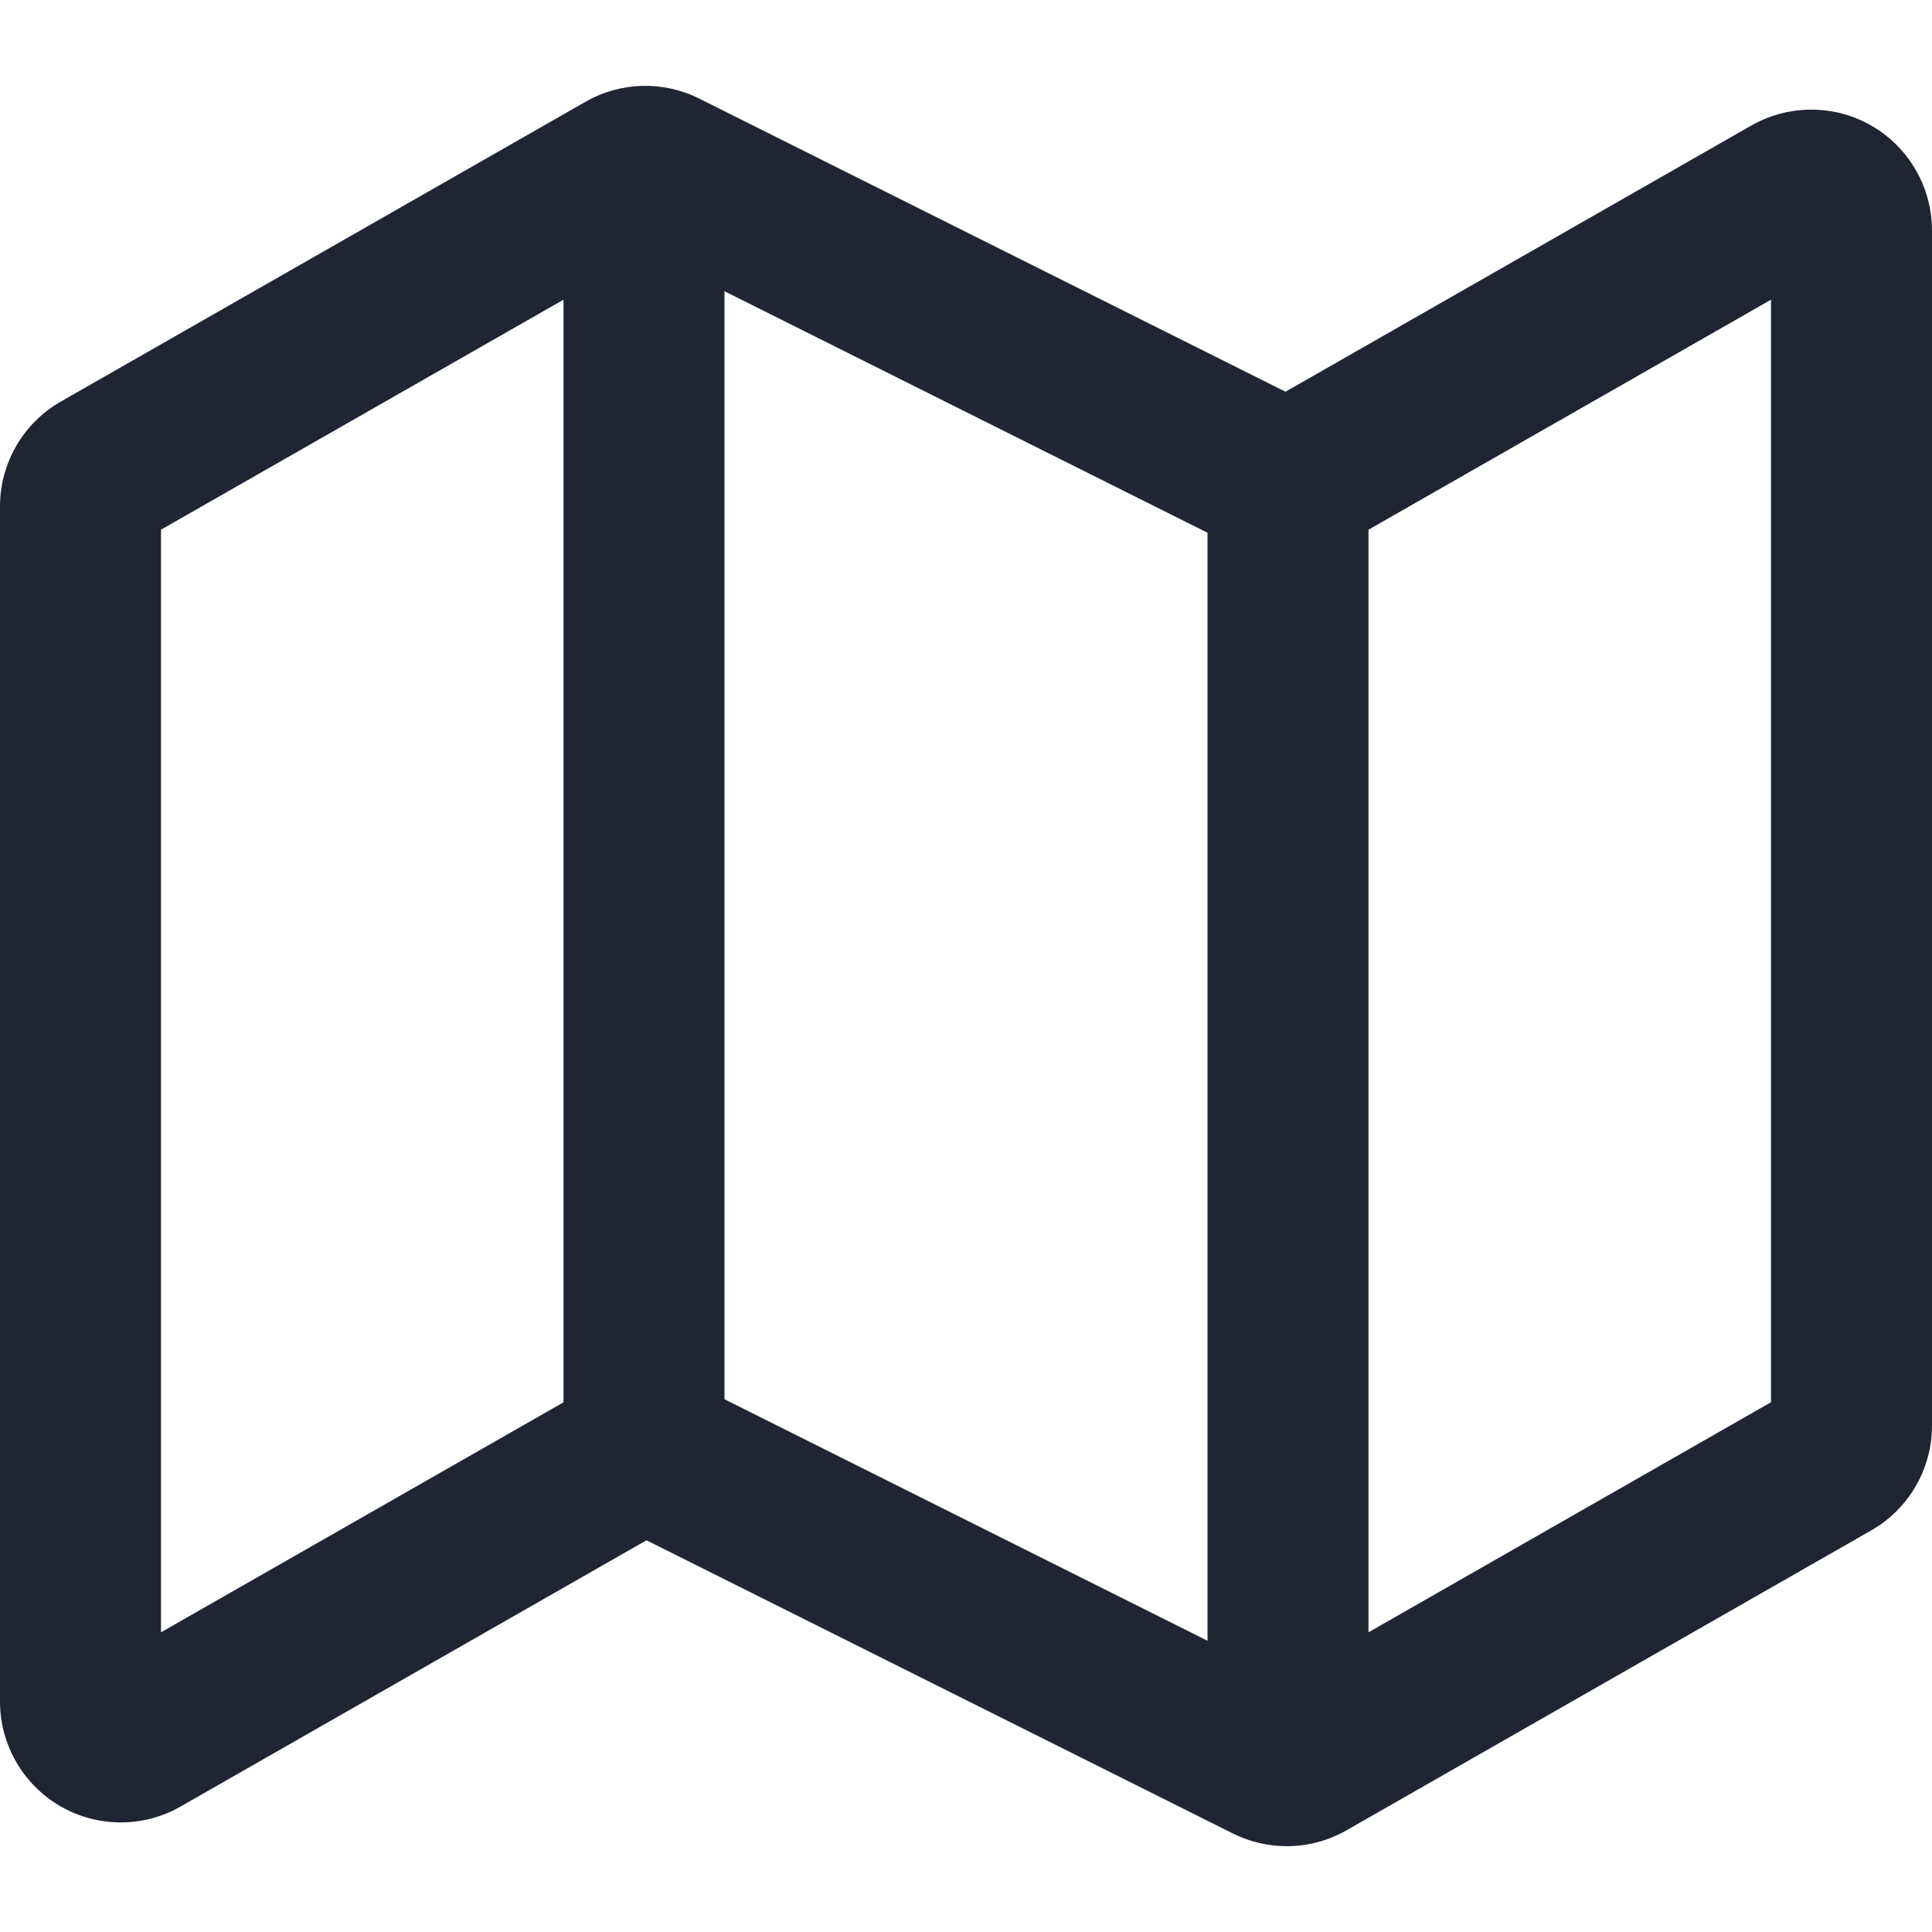
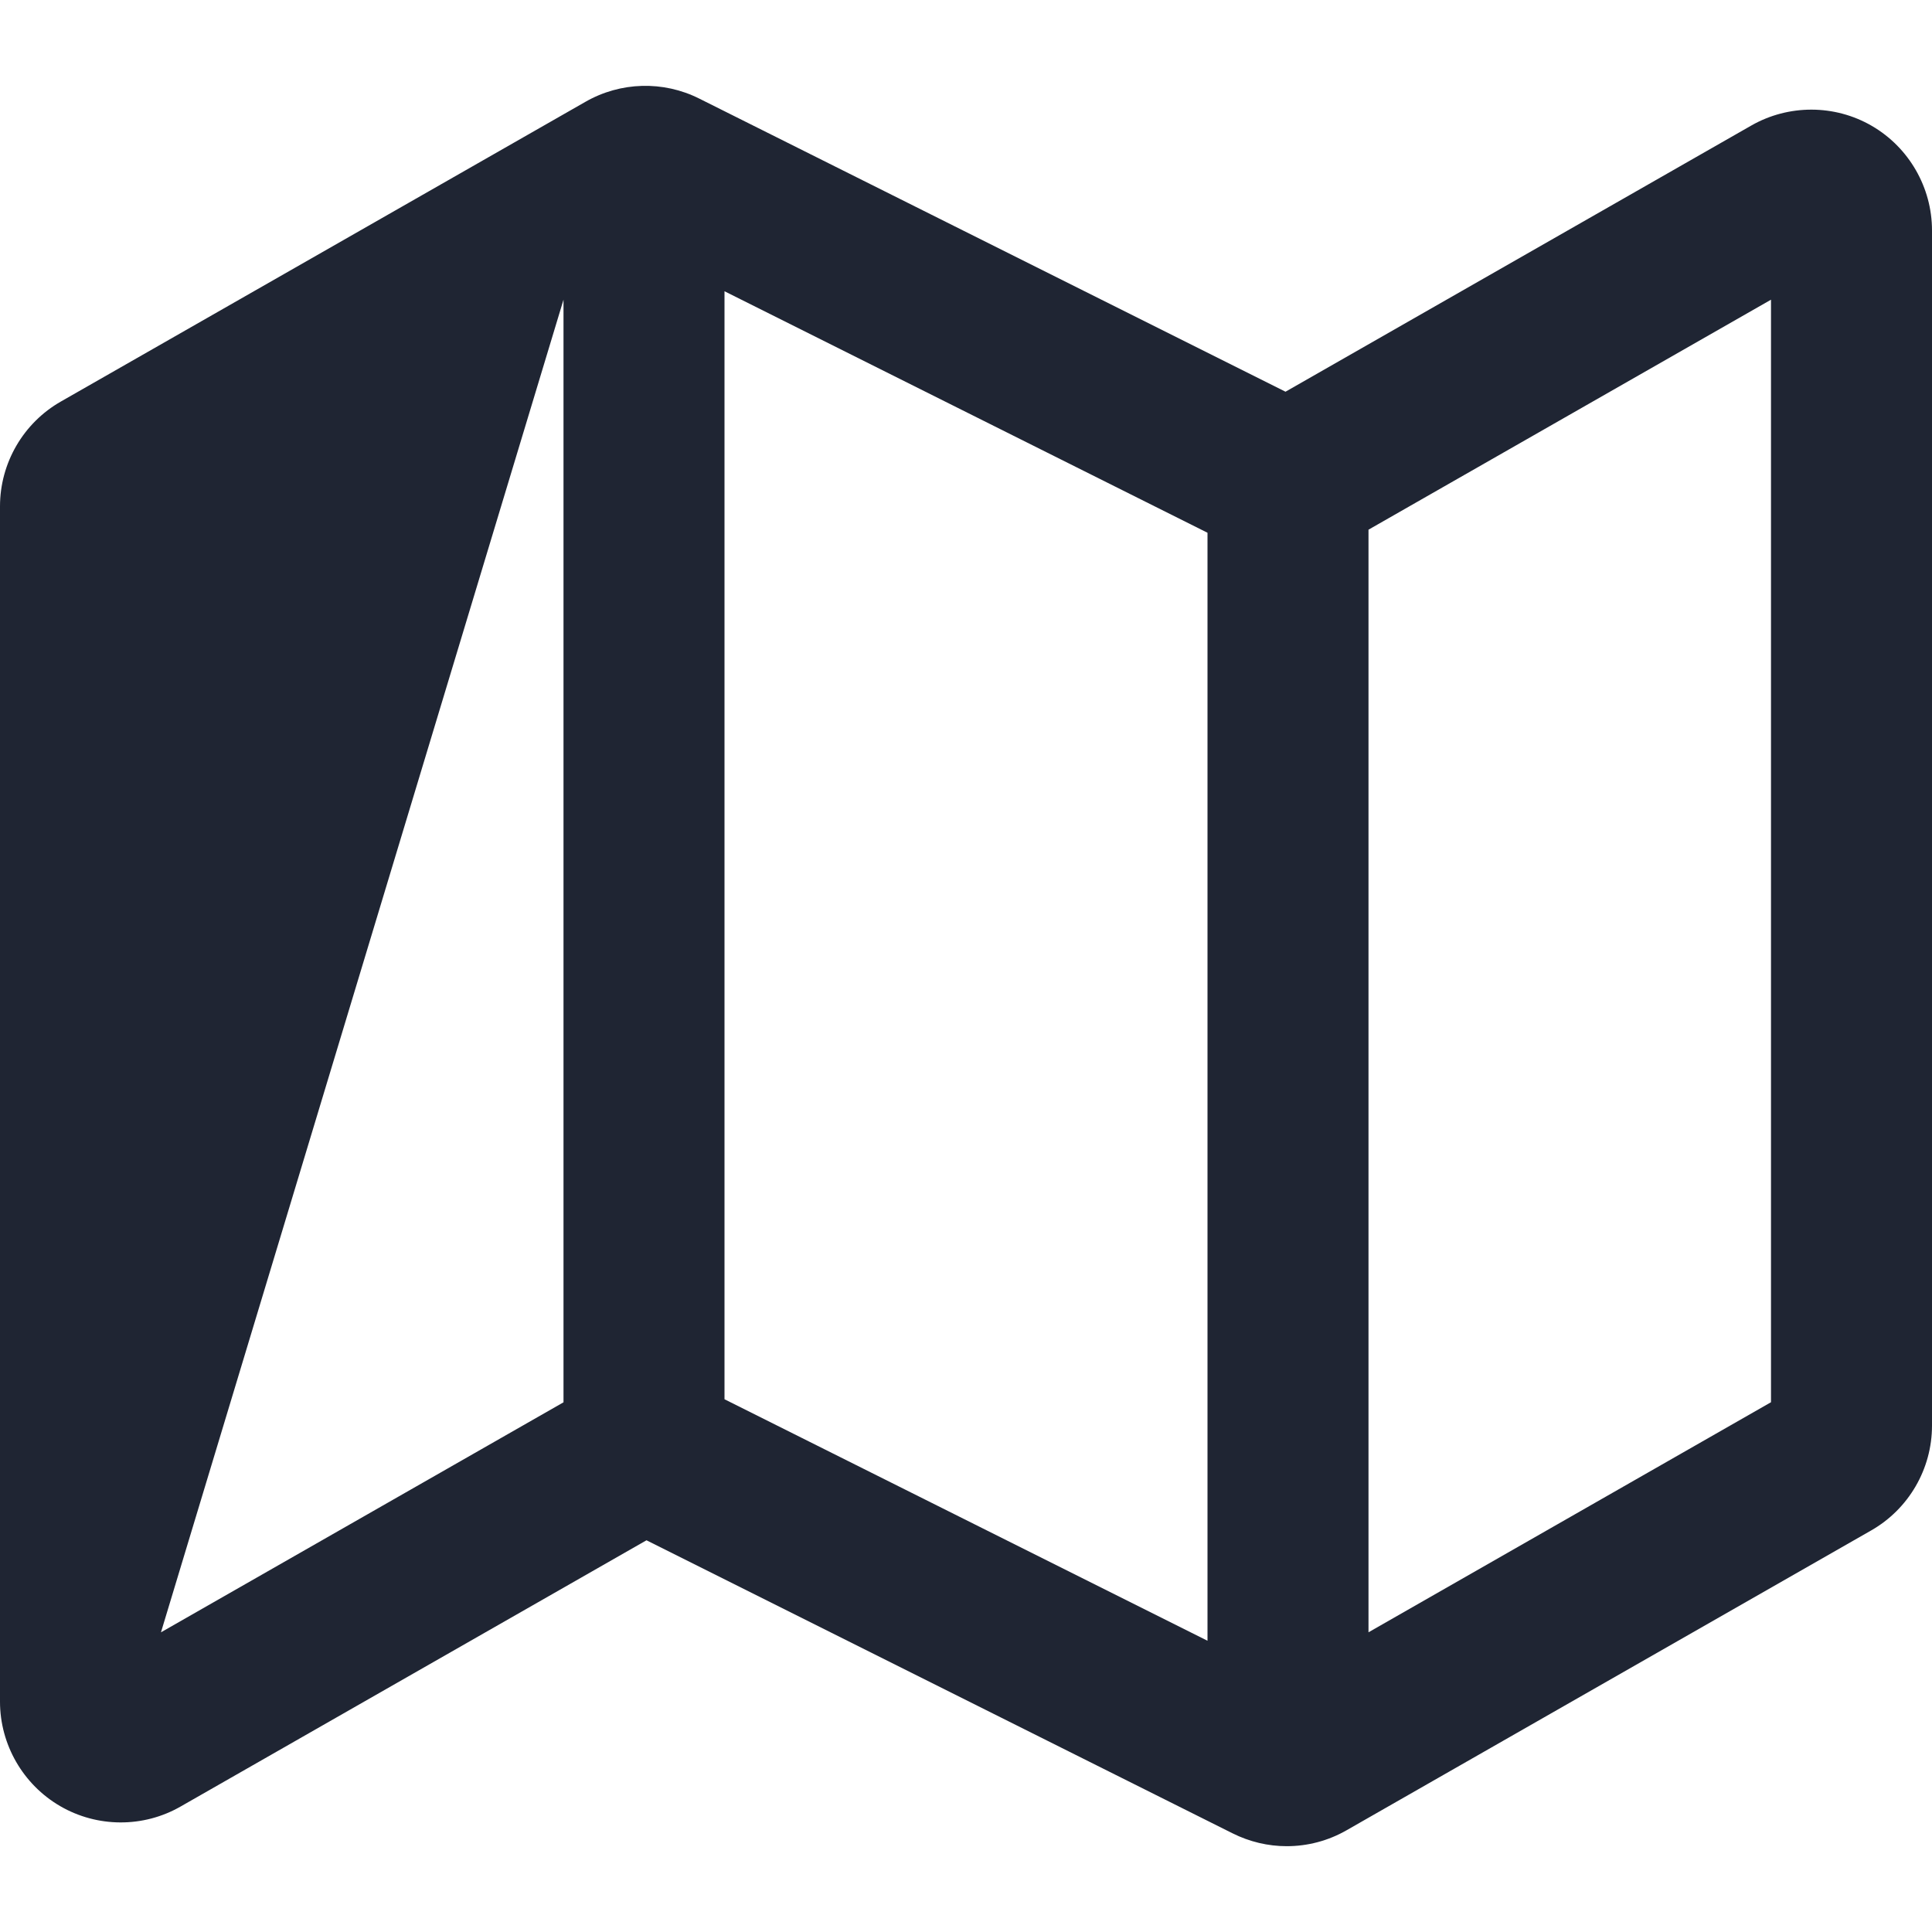
<svg xmlns="http://www.w3.org/2000/svg" id="a" data-name="Layer 1" width="24" height="24" viewBox="0 0 24 24">
-   <path d="M23.253,1.564c-.463-.269-1.036-.268-1.497-.005l-5.787,3.307L8.687,1.225c-.448-.225-.979-.21-1.415,.04L.758,4.987c-.468,.266-.758,.765-.758,1.303v14.849c0,.532,.286,1.029,.747,1.297s1.034,.271,1.497,.005l5.787-3.307,7.28,3.64c.212,.106,.442,.16,.673,.16,.257,0,.514-.066,.744-.198l6.514-3.723c.468-.266,.758-.765,.758-1.303V2.862c0-.533-.286-1.03-.747-1.298ZM9,3.618l6,3v13.764l-6-3V3.618ZM2,20.276V6.58L7,3.723v13.697l-5,2.857Zm20-2.857l-5,2.858V6.58l5-2.857v13.696Z" fill="#1f2533" />
+   <path d="M23.253,1.564c-.463-.269-1.036-.268-1.497-.005l-5.787,3.307L8.687,1.225c-.448-.225-.979-.21-1.415,.04L.758,4.987c-.468,.266-.758,.765-.758,1.303v14.849c0,.532,.286,1.029,.747,1.297s1.034,.271,1.497,.005l5.787-3.307,7.28,3.64c.212,.106,.442,.16,.673,.16,.257,0,.514-.066,.744-.198l6.514-3.723c.468-.266,.758-.765,.758-1.303V2.862c0-.533-.286-1.03-.747-1.298ZM9,3.618l6,3v13.764l-6-3V3.618ZM2,20.276L7,3.723v13.697l-5,2.857Zm20-2.857l-5,2.858V6.58l5-2.857v13.696Z" fill="#1f2533" />
</svg>